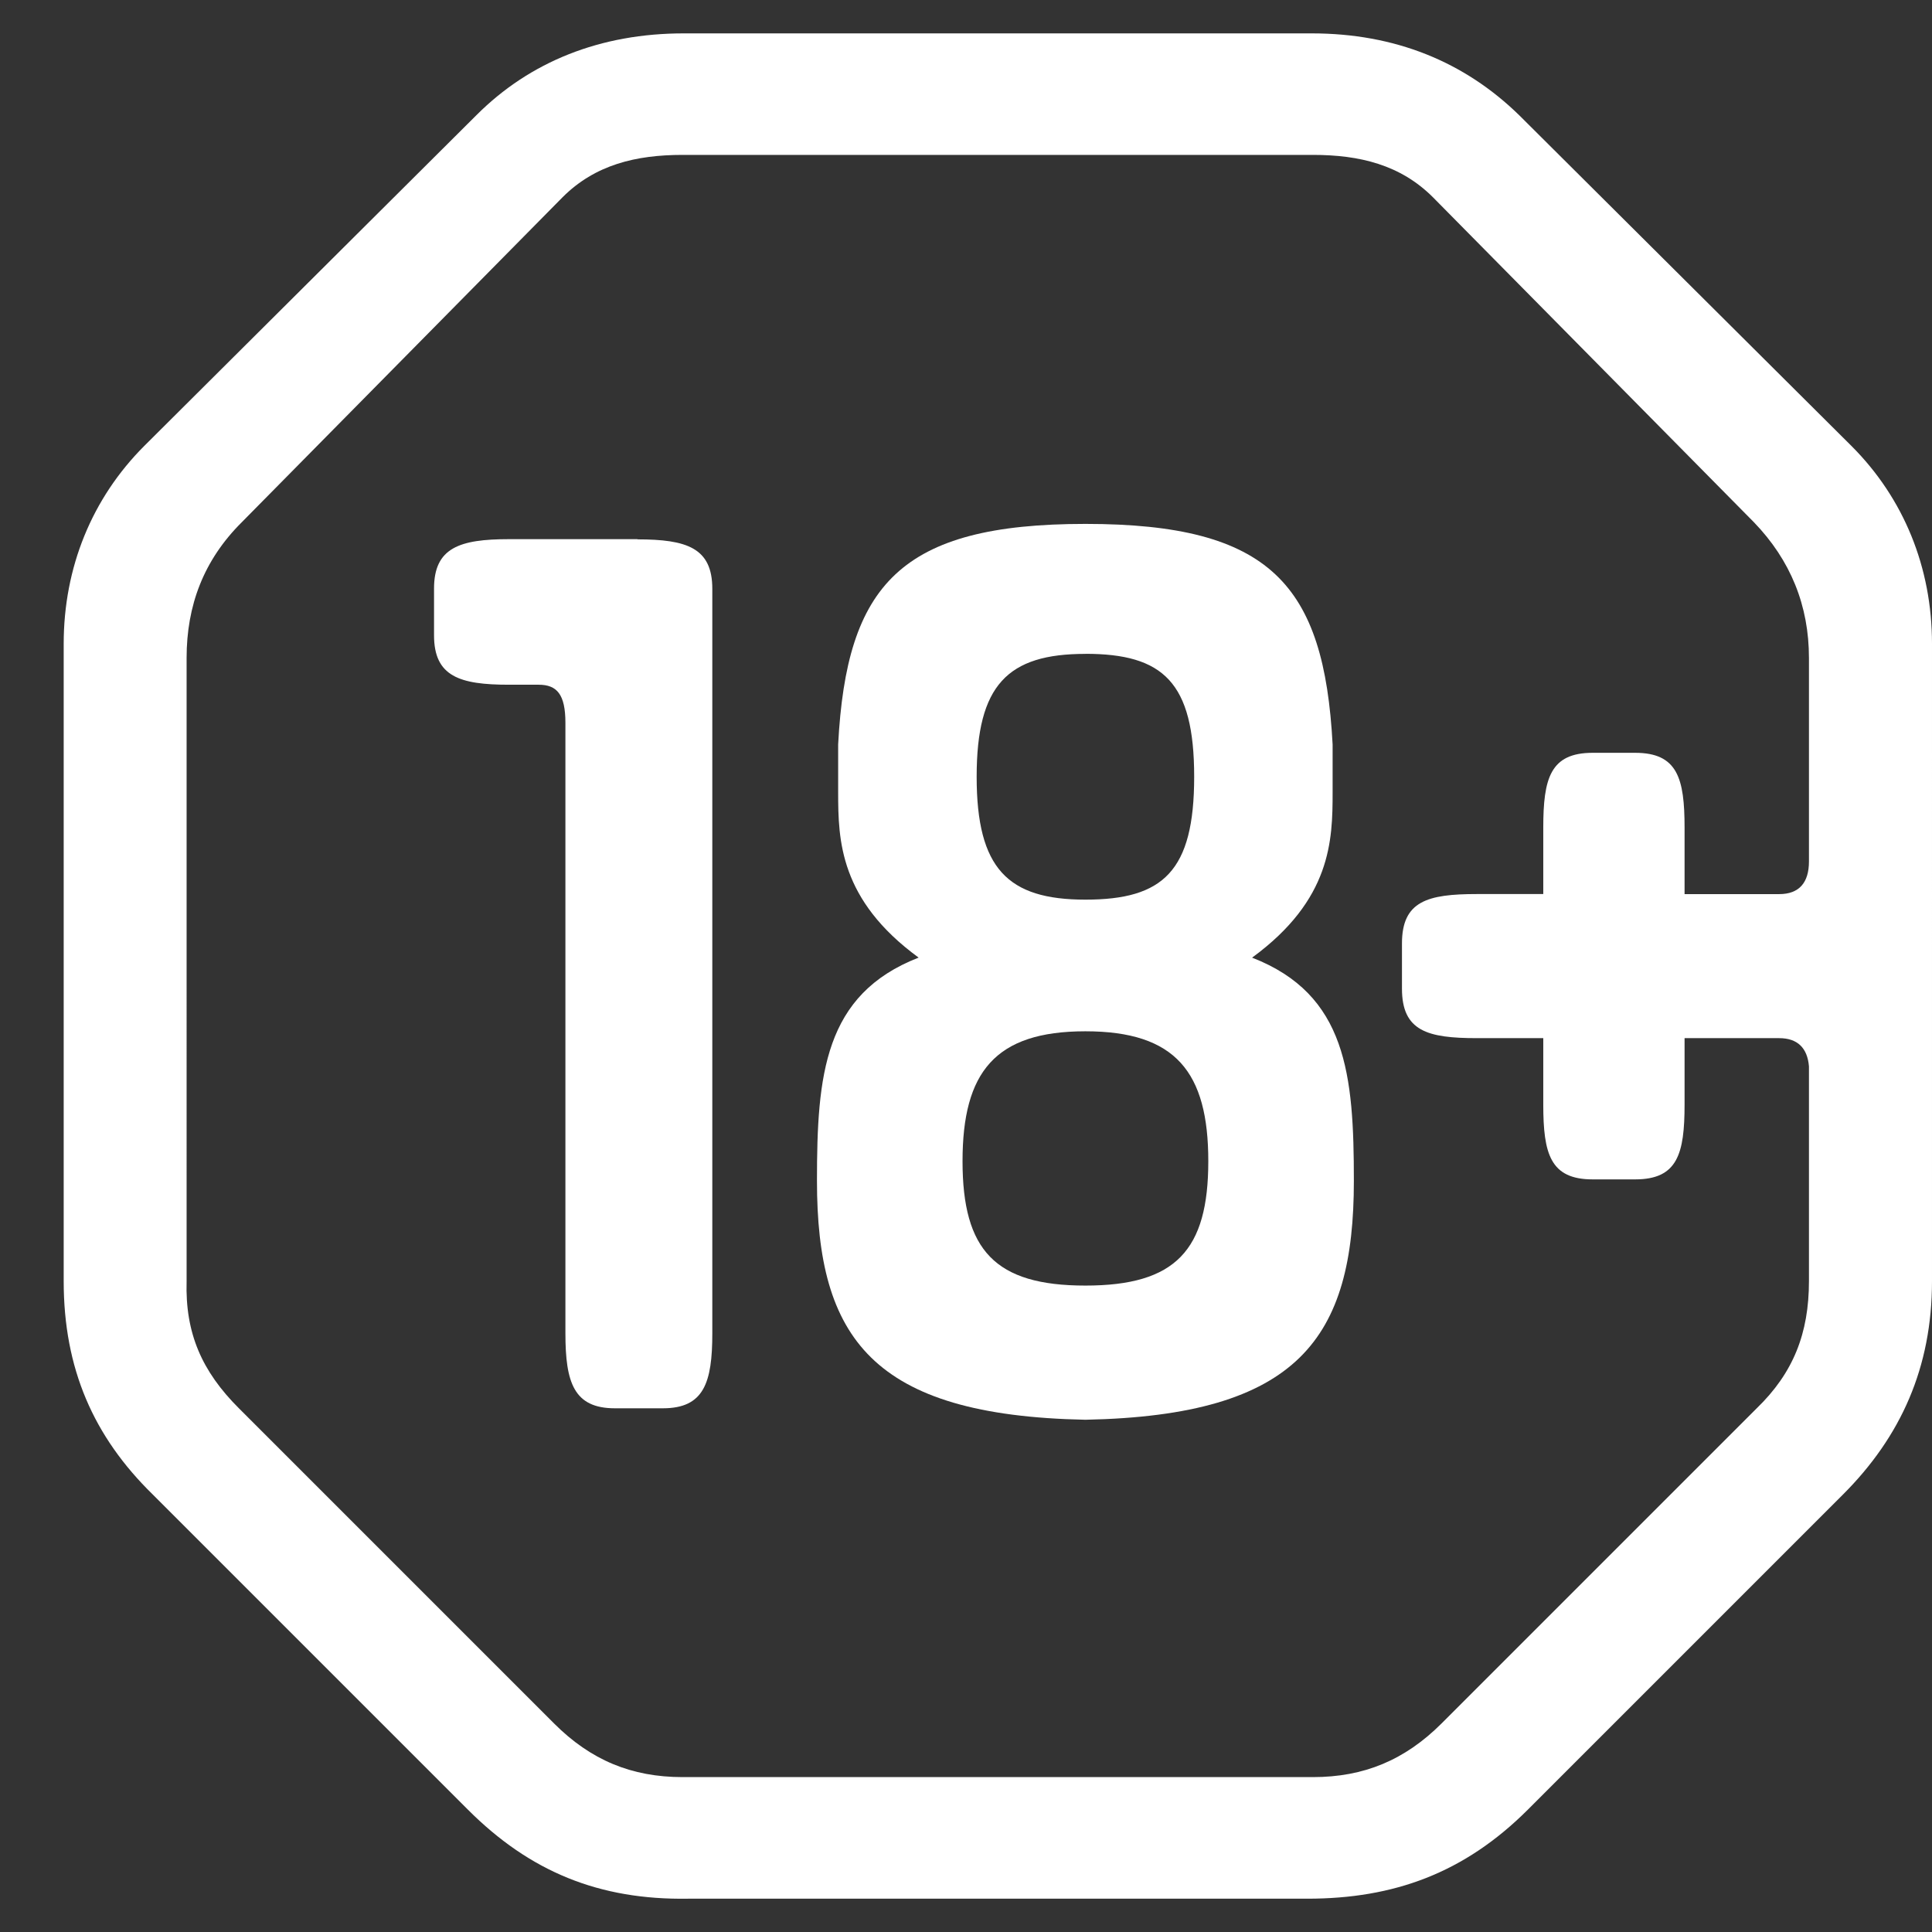
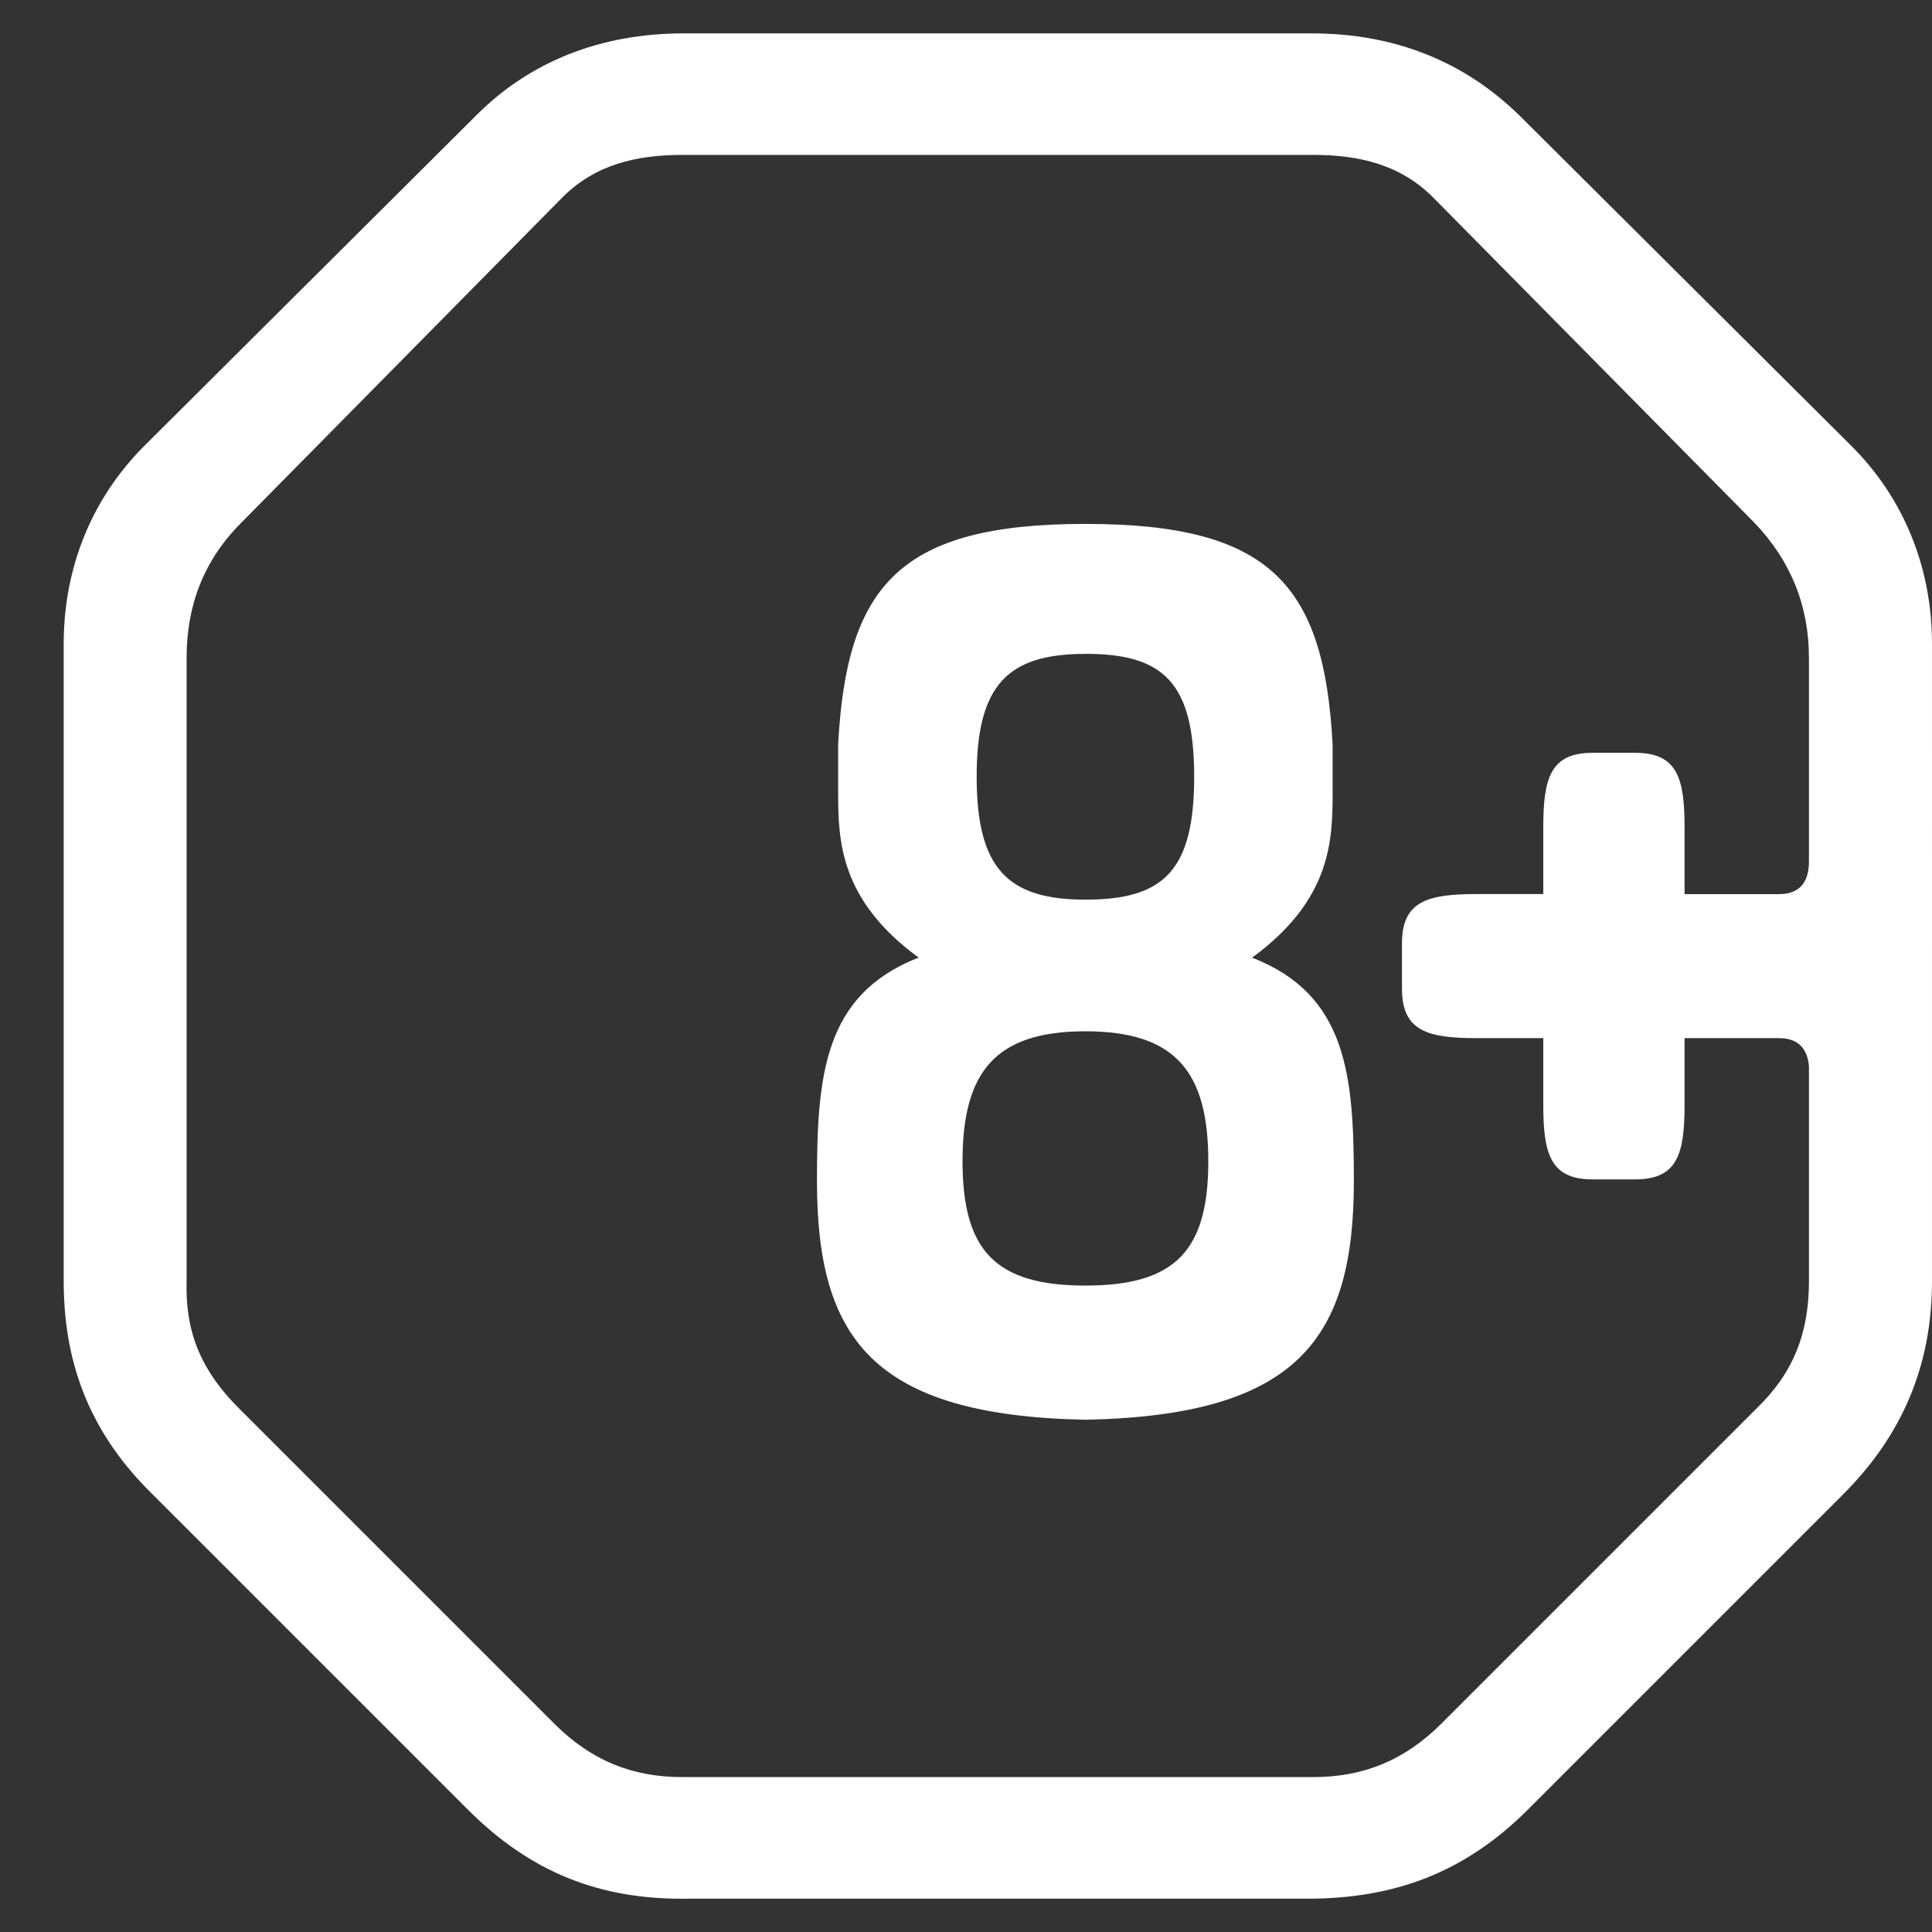
<svg xmlns="http://www.w3.org/2000/svg" width="29" height="29" fill="none">
  <rect width="100%" height="100%" fill="#333333" stroke="none" />
-   <path d="M9.57 8.093H7.64c-.743 0-1.125.129-1.125.742v.7c0 .618.382.743 1.124.743h.447c.276 0 .401.148.401.572v9.164c0 .742.129 1.125.743 1.125h.72c.616 0 .742-.383.742-1.125V8.838c0-.614-.382-.742-1.125-.742l.003-.003Z" fill="#fff" />
  <path d="M22.805 1.731C21.98.925 20.938.501 19.688.501h-9.42C9.015.5 7.954.924 7.15 1.73L2.164 6.695C1.38 7.48.956 8.517.956 9.665v9.565c0 1.314.447 2.333 1.337 3.203l4.73 4.73c.931.932 1.972 1.359 3.309 1.337h9.292c1.295 0 2.355-.383 3.31-1.337l4.73-4.73c.87-.87 1.336-1.908 1.336-3.203V9.664c0-1.147-.424-2.185-1.208-2.969l-4.987-4.964Zm4.348 11.2c0 .319-.148.49-.447.49h-1.42v-.997c0-.742-.106-1.124-.742-1.124h-.637c-.636 0-.742.382-.742 1.124v.996h-.996c-.742 0-1.125.106-1.125.742v.678c0 .637.383.743 1.125.743h.996v.996c0 .742.106 1.124.742 1.124h.637c.636 0 .742-.382.742-1.124v-.996h1.42c.276 0 .424.148.447.424v3.223c0 .784-.235 1.378-.784 1.909l-4.73 4.73c-.553.552-1.167.806-1.931.806h-9.463c-.764 0-1.378-.254-1.93-.807l-4.73-4.73c-.553-.552-.807-1.124-.784-1.908V9.876c0-.784.253-1.465.828-2.037l4.814-4.877c.488-.489 1.102-.637 1.802-.637h9.463c.7 0 1.314.148 1.802.637l4.817 4.877c.552.572.826 1.253.826 2.037v3.056Z" fill="#fff" />
  <path d="M18.795 14.374c1.189-.87 1.208-1.76 1.208-2.48v-.72c-.128-2.397-.931-3.31-3.71-3.31-2.78 0-3.586.913-3.712 3.31v.72c0 .72.022 1.613 1.208 2.48-1.42.553-1.526 1.761-1.526 3.352 0 2.355.826 3.521 4.03 3.585 3.203-.064 4.029-1.23 4.029-3.585 0-1.59-.106-2.799-1.527-3.351Zm-2.503-4.56c1.167 0 1.633.425 1.633 1.845s-.466 1.845-1.633 1.845c-1.166 0-1.632-.466-1.632-1.845 0-1.378.466-1.844 1.632-1.844Zm0 9.483c-1.356 0-1.844-.53-1.844-1.867s.488-1.95 1.844-1.95 1.845.613 1.845 1.95-.489 1.867-1.845 1.867Z" fill="#fff" />
</svg>